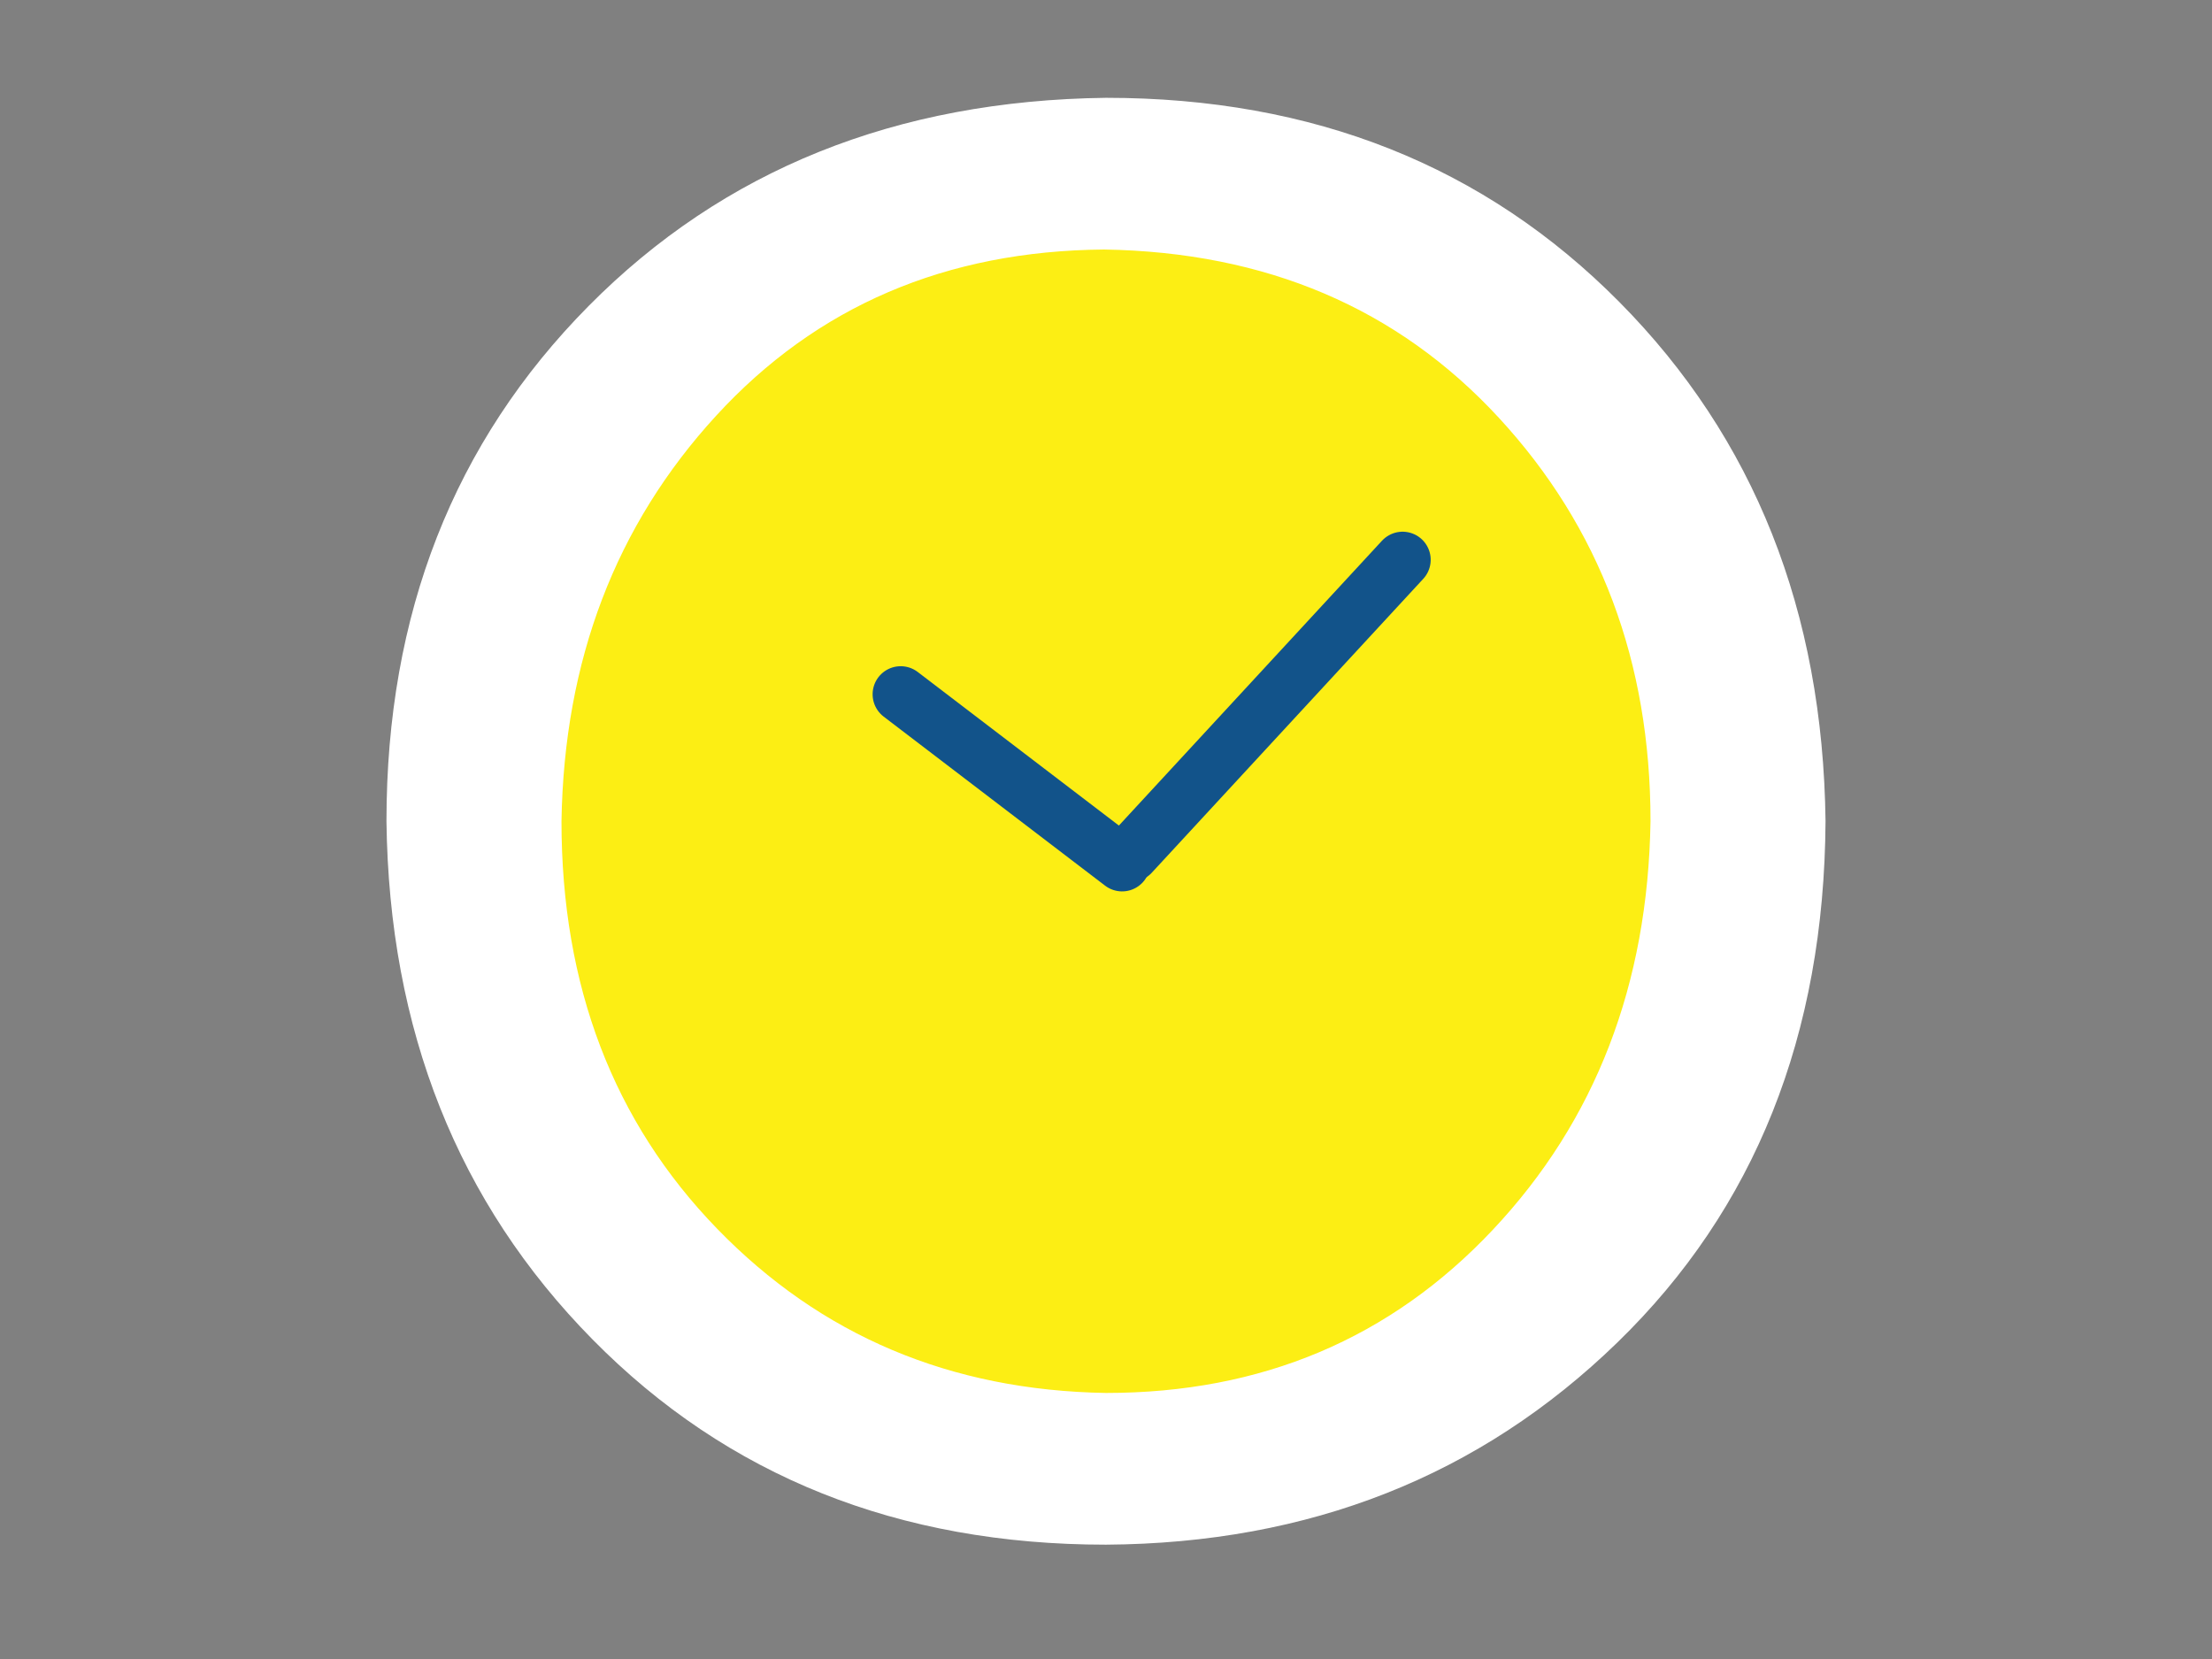
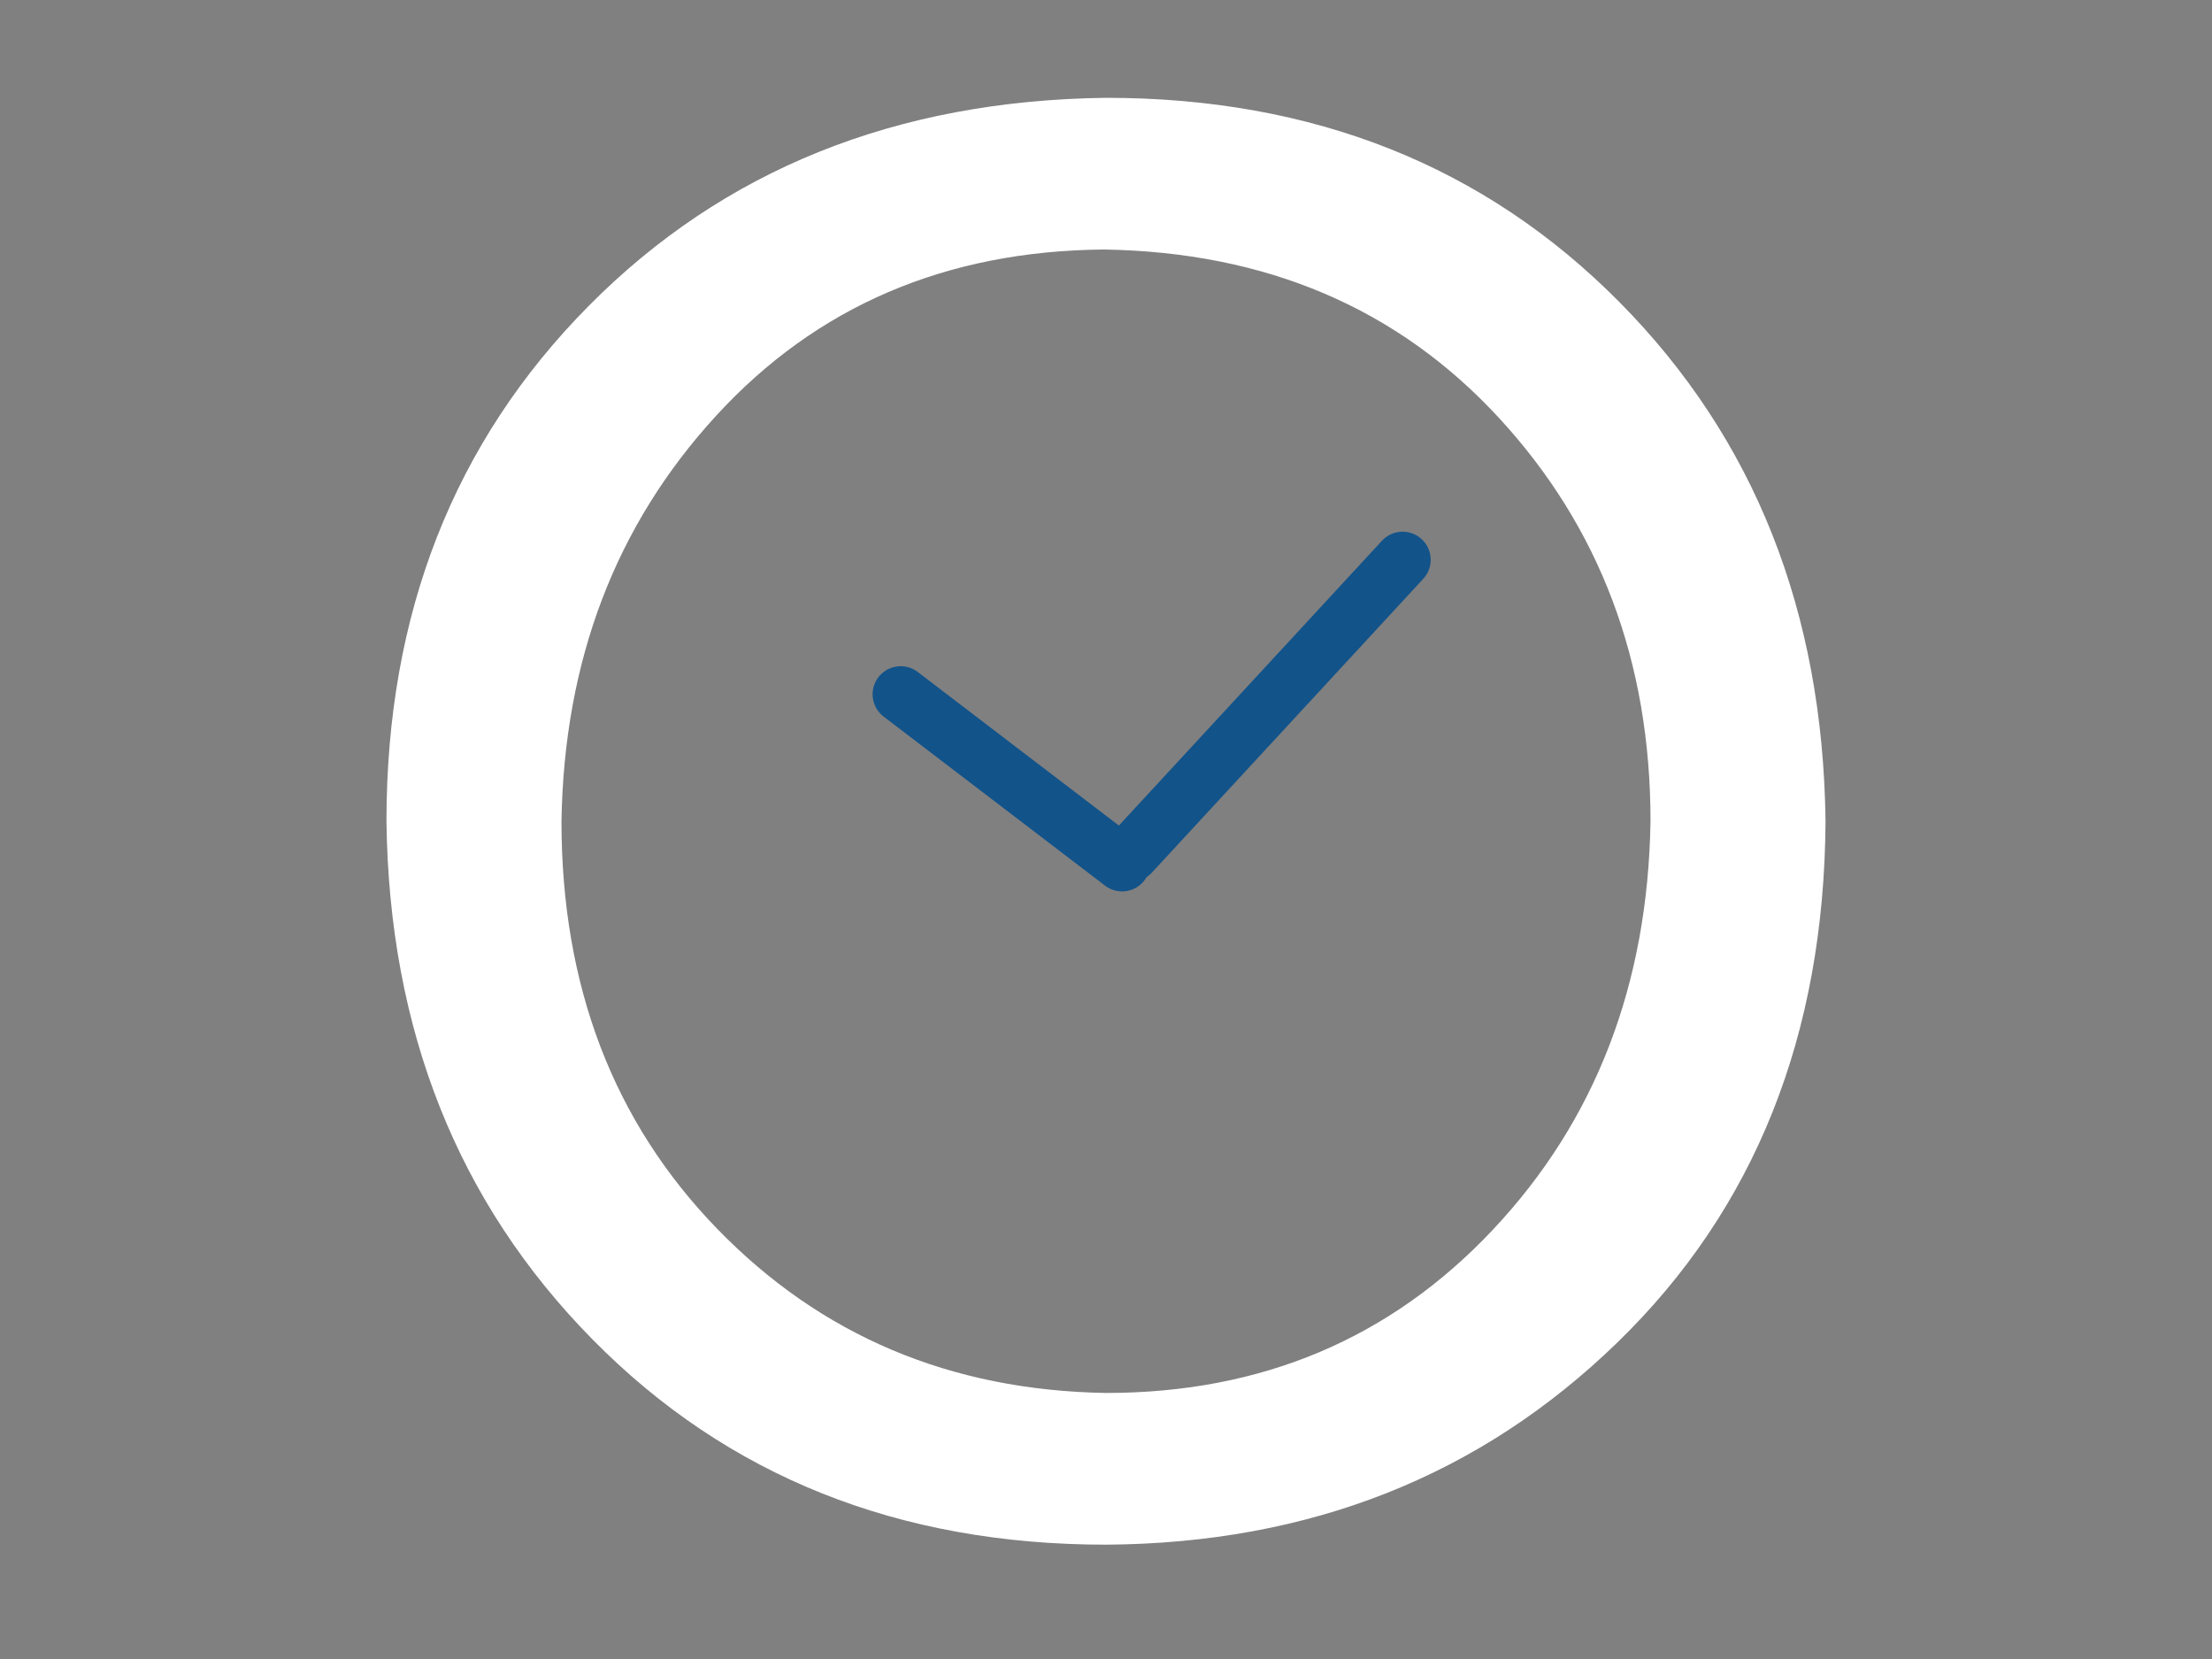
<svg xmlns="http://www.w3.org/2000/svg" width="1024" zoomAndPan="magnify" viewBox="0 0 768 576" height="768" preserveAspectRatio="xMidYMid meet" version="1.0">
  <rect x="0" y="0" width="768" height="576" fill="#808080" stroke="none" />
  <defs>
    <g />
    <clipPath id="1dcb498c79">
      <path d="M 185.73 82.98 L 593.965 82.98 L 593.965 491.211 L 185.73 491.211 Z M 185.73 82.98 " clip-rule="nonzero" />
    </clipPath>
    <clipPath id="50789fa24c">
      <path d="M 389.848 82.98 C 277.117 82.98 185.73 174.367 185.73 287.098 C 185.73 399.824 277.117 491.211 389.848 491.211 C 502.578 491.211 593.965 399.824 593.965 287.098 C 593.965 174.367 502.578 82.98 389.848 82.98 Z M 389.848 82.98 " clip-rule="nonzero" />
    </clipPath>
  </defs>
  <g clip-path="url(#1dcb498c79)">
    <g clip-path="url(#50789fa24c)">
-       <path fill="#fcee14" d="M 185.73 82.98 L 593.965 82.98 L 593.965 491.211 L 185.73 491.211 Z M 185.73 82.98 " fill-opacity="1" fill-rule="nonzero" />
-     </g>
+       </g>
  </g>
  <g fill="#ffffff" fill-opacity="1">
    <g transform="translate(102.445, 524.148)">
      <g>
        <path d="M 281.547 -490.188 C 353.566 -490.188 412.984 -466.551 459.797 -419.281 C 506.609 -372.02 530.469 -311.93 531.375 -239.016 C 530.926 -164.742 506.844 -104.426 459.125 -58.062 C 411.414 -11.695 352.223 11.707 281.547 12.156 C 209.523 12.156 150.109 -11.586 103.297 -59.078 C 56.484 -106.566 32.629 -166.547 31.734 -239.016 C 31.734 -311.035 55.141 -370.676 101.953 -417.938 C 148.766 -465.195 208.629 -489.281 281.547 -490.188 Z M 92.5 -239.016 C 92.5 -181.848 110.504 -134.695 146.516 -97.562 C 182.523 -60.426 227.535 -41.41 281.547 -40.516 C 335.566 -40.516 380.352 -59.414 415.906 -97.219 C 451.469 -135.031 469.703 -182.297 470.609 -239.016 C 470.609 -294.379 453.051 -341.078 417.938 -379.109 C 382.832 -417.148 337.145 -436.617 280.875 -437.516 C 225.957 -437.066 181.055 -417.82 146.172 -379.781 C 111.285 -341.75 93.395 -294.828 92.5 -239.016 Z M 92.5 -239.016 " />
      </g>
    </g>
  </g>
  <path stroke-linecap="round" transform="matrix(0.596, 0.455, -0.455, 0.596, 310.882, 227.389)" fill="none" stroke-linejoin="miter" d="M 13.001 13.001 L 141.987 13.001 " stroke="#12538a" stroke-width="26" stroke-opacity="1" stroke-miterlimit="4" />
  <path stroke-linecap="round" transform="matrix(-0.509, 0.551, -0.551, -0.509, 500.763, 193.815)" fill="none" stroke-linejoin="miter" d="M 13 13.003 L 198.161 12.999 " stroke="#12538a" stroke-width="26" stroke-opacity="1" stroke-miterlimit="4" />
</svg>